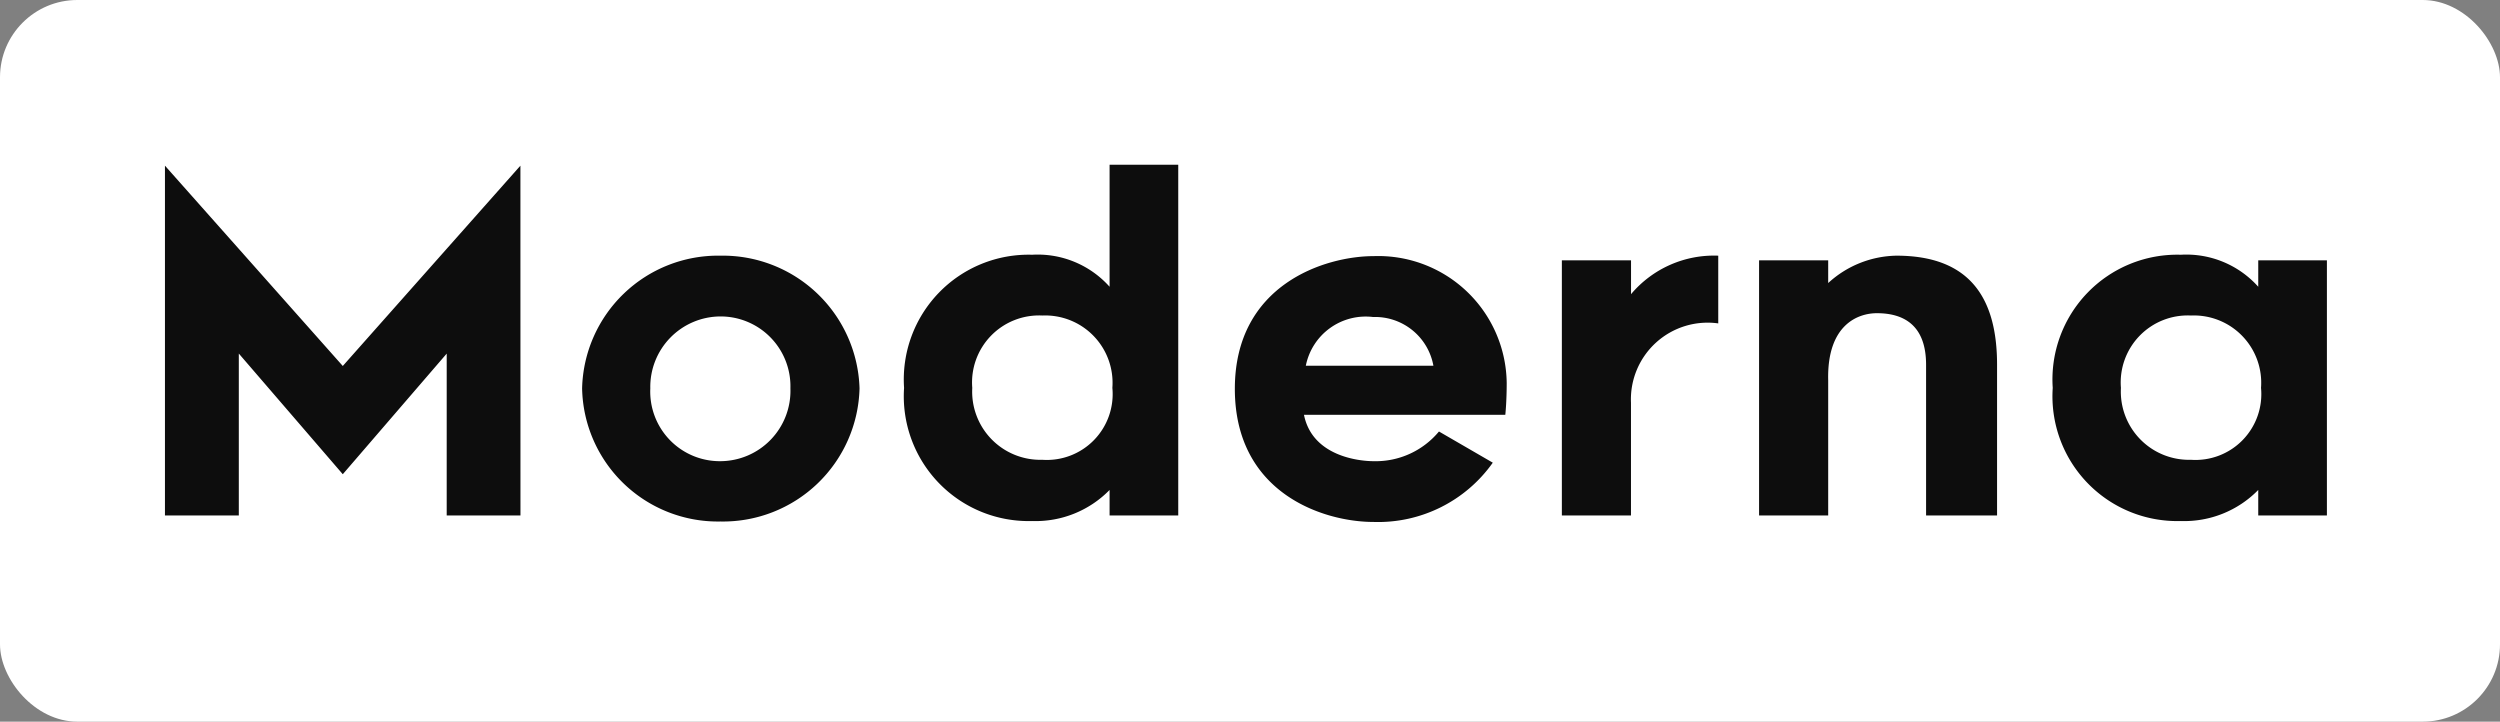
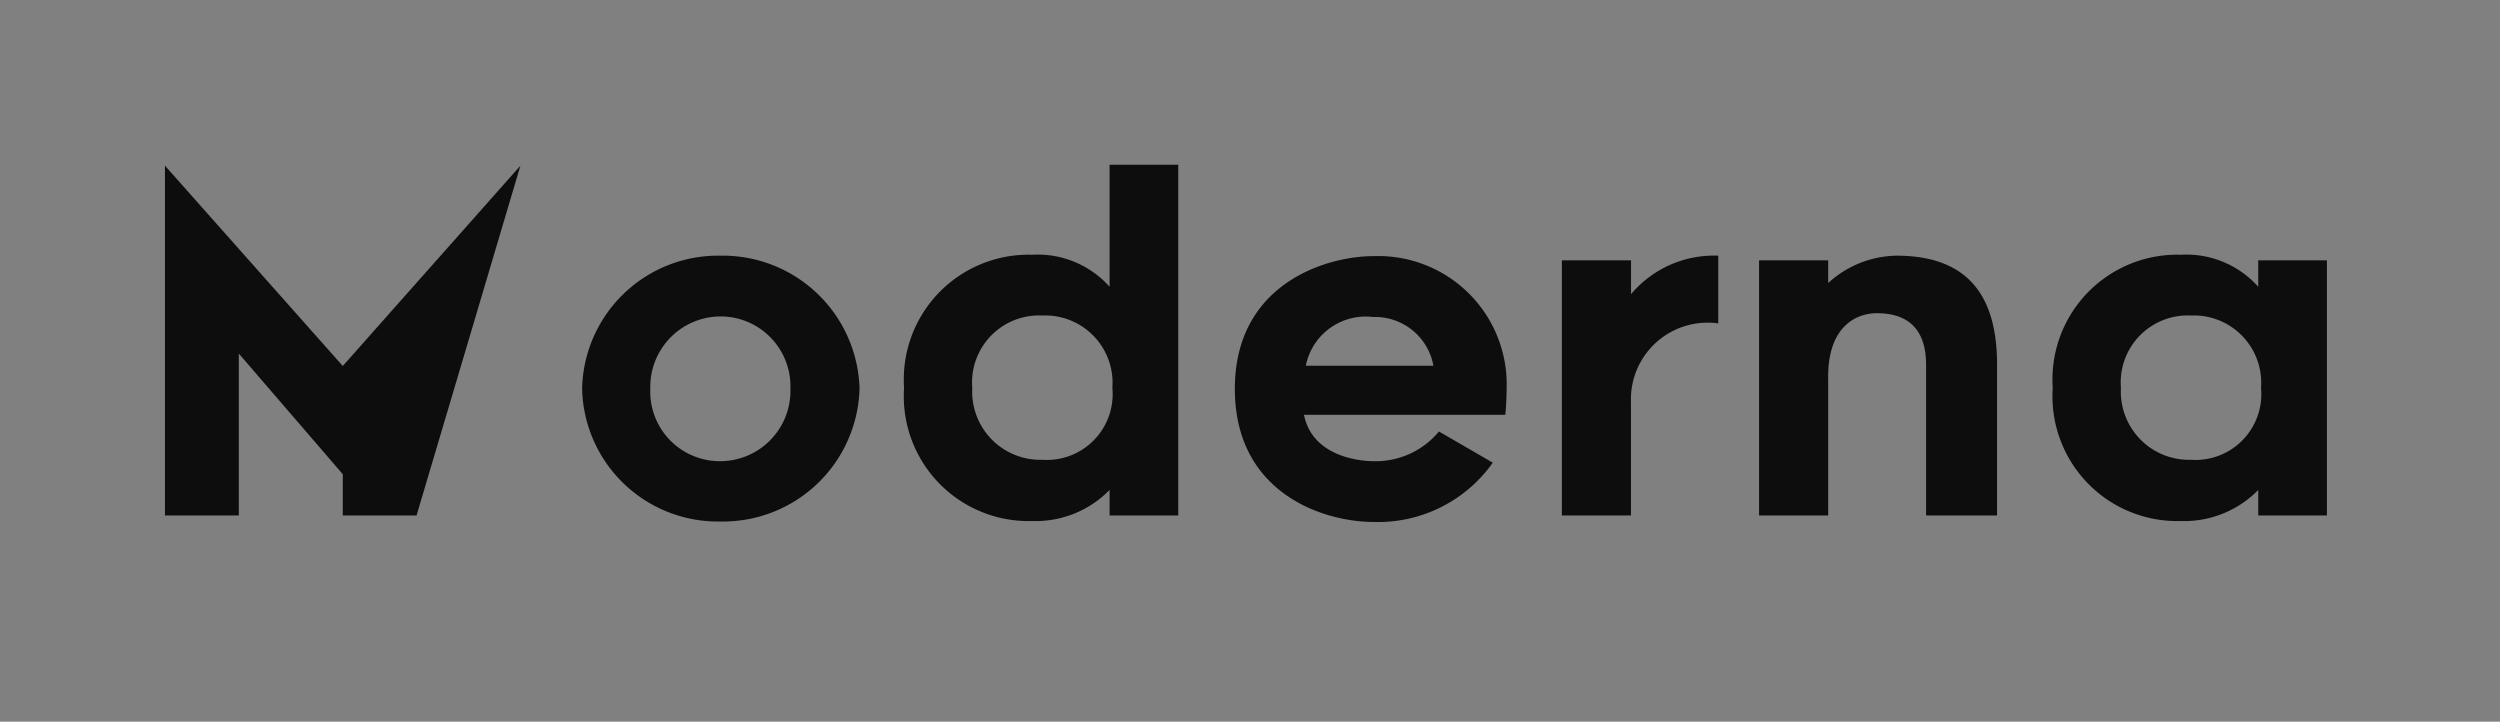
<svg xmlns="http://www.w3.org/2000/svg" width="97" height="28" viewBox="0 0 97 28">
  <rect x="0" y="0" width="97" height="28" fill="#808080" stroke="none" />
  <g id="moderna" transform="translate(-2557 -1009)">
    <g id="Font_1" data-name="Font 1" transform="translate(6645 -14606)">
-       <rect id="Retângulo_415" data-name="Retângulo 415" width="97" height="28" rx="3" transform="translate(-4088 15615)" fill="#fff" />
-     </g>
-     <path id="Caminho_52" data-name="Caminho 52" d="M15.192-13.572,8.3-5.8,1.4-13.572V0H4.266V-6.282L8.3-1.6l4.032-4.68V0h2.862ZM22.95.234a5.3,5.3,0,0,0,5.4-5.166,5.309,5.309,0,0,0-5.4-5.148,5.277,5.277,0,0,0-5.364,5.148A5.269,5.269,0,0,0,22.95.234Zm0-7.956a2.71,2.71,0,0,1,2.718,2.79A2.73,2.73,0,0,1,22.95-2.106a2.7,2.7,0,0,1-2.718-2.826A2.732,2.732,0,0,1,22.95-7.722ZM38.052,0h2.664V-13.608H38.052v4.734a3.742,3.742,0,0,0-3.006-1.242A4.842,4.842,0,0,0,30.078-4.95,4.842,4.842,0,0,0,35.046.216,4.013,4.013,0,0,0,38.052-.99Zm.108-4.95a2.554,2.554,0,0,1-2.718,2.79,2.646,2.646,0,0,1-2.718-2.79,2.6,2.6,0,0,1,2.718-2.808A2.613,2.613,0,0,1,38.16-4.95ZM48.294.252a5.451,5.451,0,0,0,4.626-2.3L50.832-3.258a3.19,3.19,0,0,1-2.538,1.152c-.54,0-2.376-.18-2.7-1.8h7.812s.054-.486.054-1.242a4.984,4.984,0,0,0-5.166-4.914c-1.854,0-5.382,1.08-5.382,5.148S46.368.252,48.294.252ZM48.276-7.7a2.3,2.3,0,0,1,2.34,1.89h-4.95A2.368,2.368,0,0,1,48.276-7.7Zm13.392.252V-10.08a4.209,4.209,0,0,0-3.384,1.494V-9.9H55.6V0h2.682V-4.374A2.976,2.976,0,0,1,61.668-7.452ZM68.58-10.08a4.01,4.01,0,0,0-2.646,1.062V-9.9H63.252V0h2.682V-5.238c-.054-2.16,1.152-2.61,1.89-2.61,1.044,0,1.908.468,1.908,2V0h2.754V-5.85C72.486-8.424,71.442-10.08,68.58-10.08ZM82.62,0h2.664V-9.9H82.62v1.026a3.742,3.742,0,0,0-3.006-1.242A4.842,4.842,0,0,0,74.646-4.95,4.842,4.842,0,0,0,79.614.216,4.013,4.013,0,0,0,82.62-.99Zm.108-4.95A2.554,2.554,0,0,1,80.01-2.16a2.646,2.646,0,0,1-2.718-2.79A2.6,2.6,0,0,1,80.01-7.758,2.613,2.613,0,0,1,82.728-4.95Z" transform="translate(2562 1029)" fill="#0d0d0d" />
+       </g>
+     <path id="Caminho_52" data-name="Caminho 52" d="M15.192-13.572,8.3-5.8,1.4-13.572V0H4.266V-6.282L8.3-1.6V0h2.862ZM22.95.234a5.3,5.3,0,0,0,5.4-5.166,5.309,5.309,0,0,0-5.4-5.148,5.277,5.277,0,0,0-5.364,5.148A5.269,5.269,0,0,0,22.95.234Zm0-7.956a2.71,2.71,0,0,1,2.718,2.79A2.73,2.73,0,0,1,22.95-2.106a2.7,2.7,0,0,1-2.718-2.826A2.732,2.732,0,0,1,22.95-7.722ZM38.052,0h2.664V-13.608H38.052v4.734a3.742,3.742,0,0,0-3.006-1.242A4.842,4.842,0,0,0,30.078-4.95,4.842,4.842,0,0,0,35.046.216,4.013,4.013,0,0,0,38.052-.99Zm.108-4.95a2.554,2.554,0,0,1-2.718,2.79,2.646,2.646,0,0,1-2.718-2.79,2.6,2.6,0,0,1,2.718-2.808A2.613,2.613,0,0,1,38.16-4.95ZM48.294.252a5.451,5.451,0,0,0,4.626-2.3L50.832-3.258a3.19,3.19,0,0,1-2.538,1.152c-.54,0-2.376-.18-2.7-1.8h7.812s.054-.486.054-1.242a4.984,4.984,0,0,0-5.166-4.914c-1.854,0-5.382,1.08-5.382,5.148S46.368.252,48.294.252ZM48.276-7.7a2.3,2.3,0,0,1,2.34,1.89h-4.95A2.368,2.368,0,0,1,48.276-7.7Zm13.392.252V-10.08a4.209,4.209,0,0,0-3.384,1.494V-9.9H55.6V0h2.682V-4.374A2.976,2.976,0,0,1,61.668-7.452ZM68.58-10.08a4.01,4.01,0,0,0-2.646,1.062V-9.9H63.252V0h2.682V-5.238c-.054-2.16,1.152-2.61,1.89-2.61,1.044,0,1.908.468,1.908,2V0h2.754V-5.85C72.486-8.424,71.442-10.08,68.58-10.08ZM82.62,0h2.664V-9.9H82.62v1.026a3.742,3.742,0,0,0-3.006-1.242A4.842,4.842,0,0,0,74.646-4.95,4.842,4.842,0,0,0,79.614.216,4.013,4.013,0,0,0,82.62-.99Zm.108-4.95A2.554,2.554,0,0,1,80.01-2.16a2.646,2.646,0,0,1-2.718-2.79A2.6,2.6,0,0,1,80.01-7.758,2.613,2.613,0,0,1,82.728-4.95Z" transform="translate(2562 1029)" fill="#0d0d0d" />
  </g>
</svg>